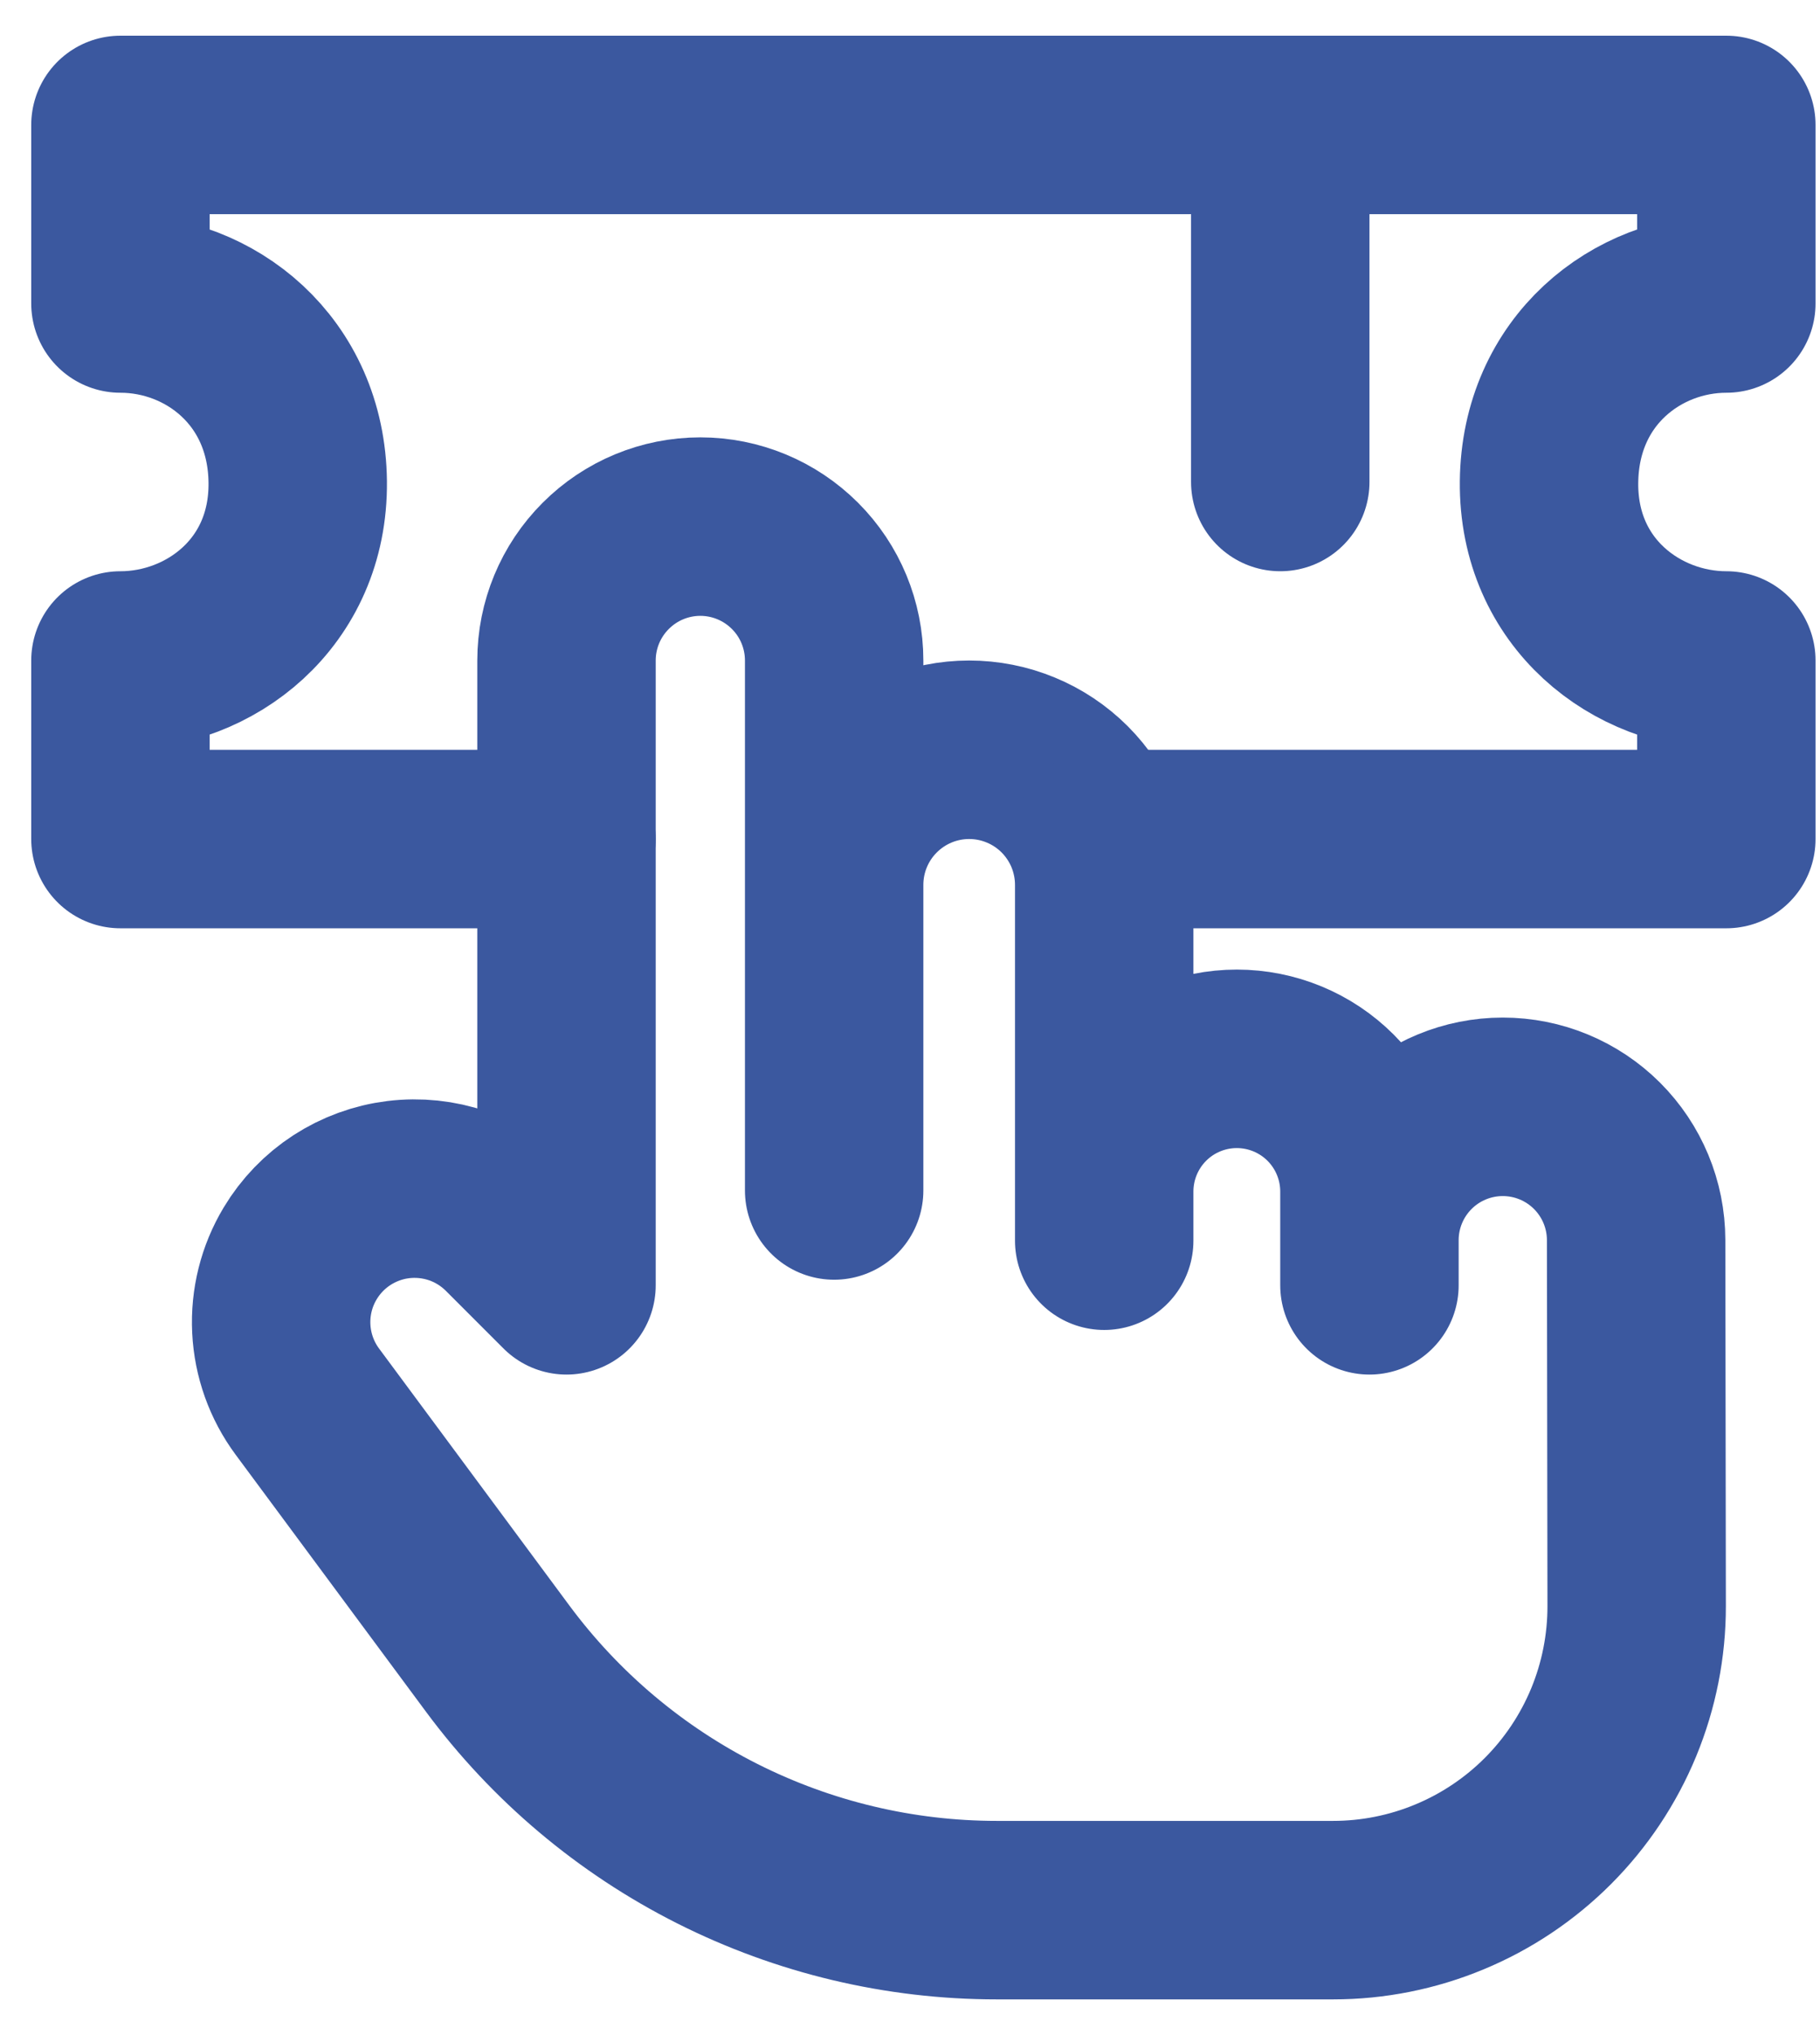
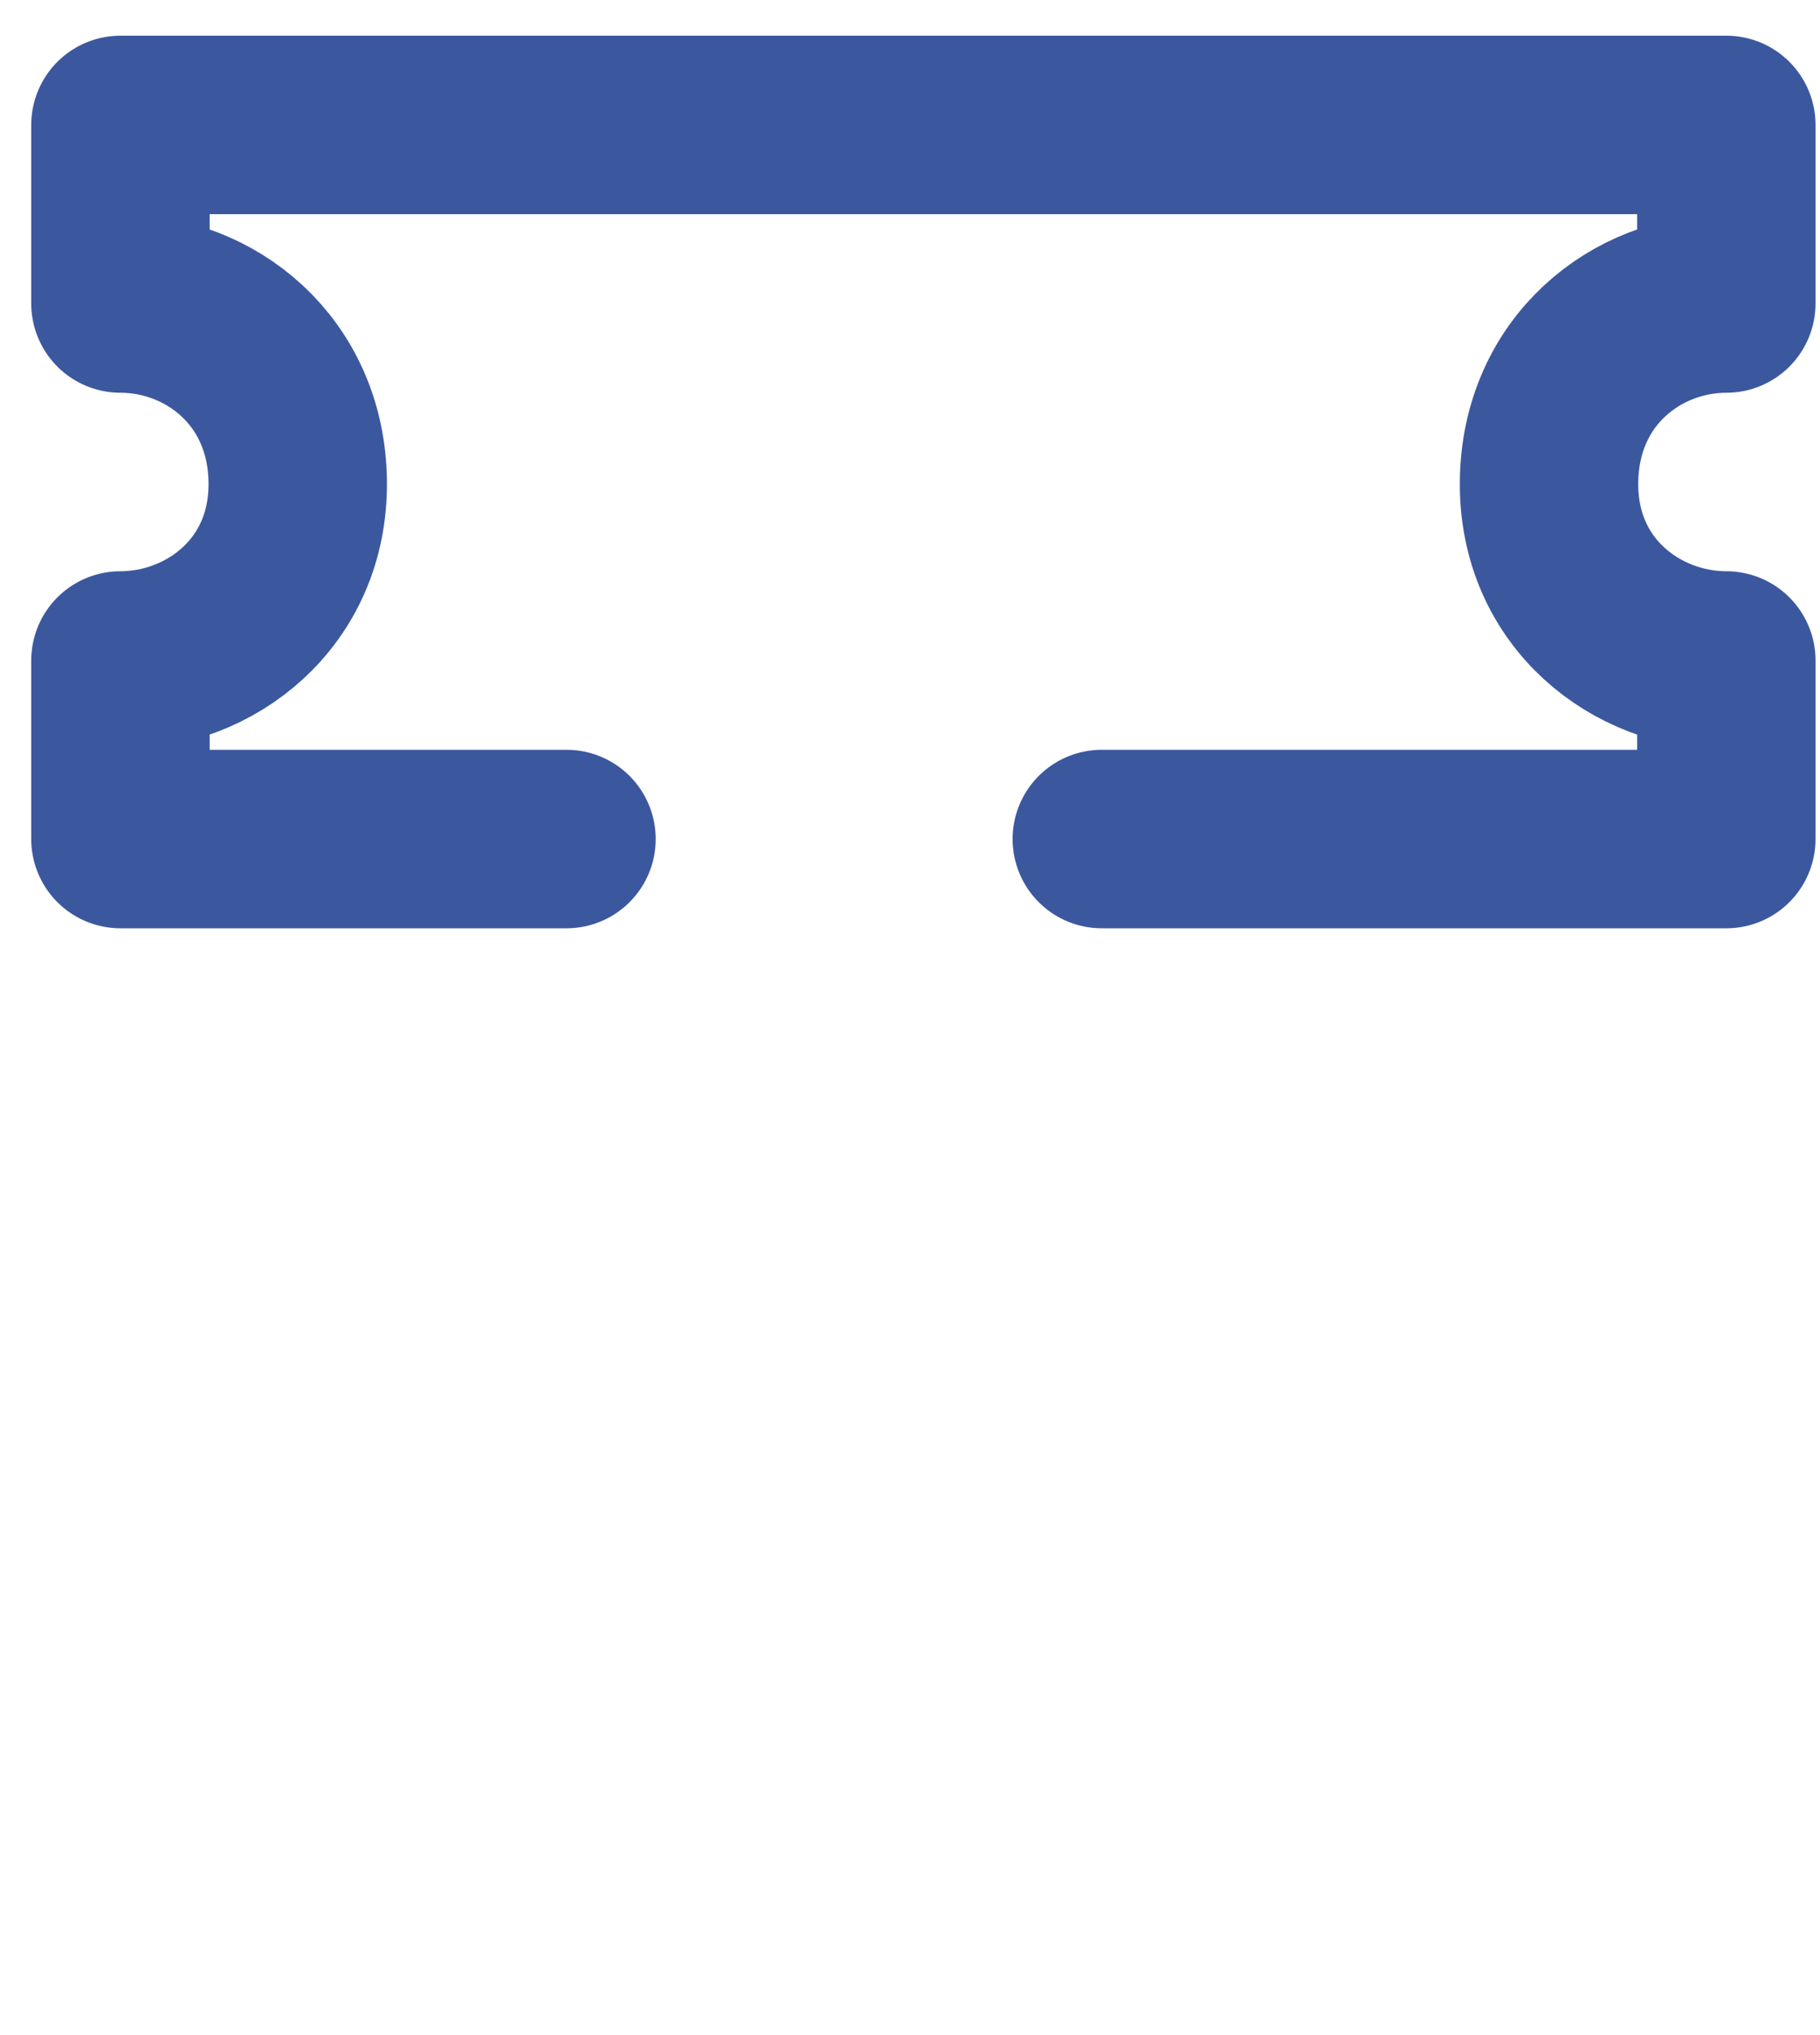
<svg xmlns="http://www.w3.org/2000/svg" width="34" height="38" viewBox="0 0 34 38" fill="none">
-   <path d="M25.583 24V23.157C25.583 22.497 25.846 21.863 26.313 21.396C26.78 20.929 27.414 20.667 28.074 20.667V20.667C28.734 20.667 29.367 20.929 29.834 21.395C30.301 21.861 30.564 22.494 30.565 23.154L30.575 29.988C30.576 30.733 30.43 31.471 30.146 32.16C29.861 32.849 29.444 33.475 28.917 34.003C28.39 34.53 27.765 34.949 27.076 35.234C26.388 35.52 25.65 35.667 24.904 35.667H18.622C16.809 35.667 15.021 35.242 13.401 34.426C11.781 33.61 10.376 32.426 9.296 30.969L5.742 26.172C5.448 25.776 5.279 25.301 5.255 24.809C5.231 24.316 5.353 23.828 5.607 23.405V23.405C5.802 23.08 6.068 22.804 6.386 22.597C6.704 22.391 7.064 22.259 7.44 22.213C7.817 22.167 8.198 22.207 8.557 22.33C8.915 22.453 9.24 22.657 9.508 22.925L10.583 24V12.333C10.583 11.67 10.847 11.034 11.316 10.566C11.784 10.097 12.42 9.833 13.083 9.833C13.746 9.833 14.382 10.097 14.851 10.566C15.32 11.034 15.583 11.67 15.583 12.333V22.229V16.522C15.583 15.853 15.849 15.211 16.322 14.739C16.795 14.266 17.436 14 18.105 14V14C18.436 14 18.764 14.065 19.07 14.192C19.376 14.318 19.654 14.504 19.889 14.738C20.123 14.973 20.309 15.251 20.436 15.556C20.562 15.863 20.628 16.191 20.628 16.522V23.167V22.249C20.628 21.592 20.889 20.962 21.353 20.497C21.818 20.032 22.448 19.771 23.105 19.771V19.771C23.762 19.771 24.393 20.032 24.858 20.497C25.322 20.962 25.583 21.592 25.583 22.249V24Z" stroke="#3B589F" stroke-width="3.333" stroke-linecap="round" stroke-linejoin="round" />
-   <path d="M23.917 2.333V9" stroke="#3B589F" stroke-width="3.333" stroke-linecap="round" />
  <path d="M10.583 15.667H2.25V12.333C3.917 12.333 5.583 11.083 5.562 9C5.54 6.917 3.917 5.667 2.25 5.667V2.333H32.25V5.667C30.583 5.667 28.96 6.917 28.938 9C28.917 11.083 30.583 12.333 32.25 12.333V15.667H20.583" stroke="#3B589F" stroke-width="3.333" stroke-linecap="round" stroke-linejoin="round" />
</svg>